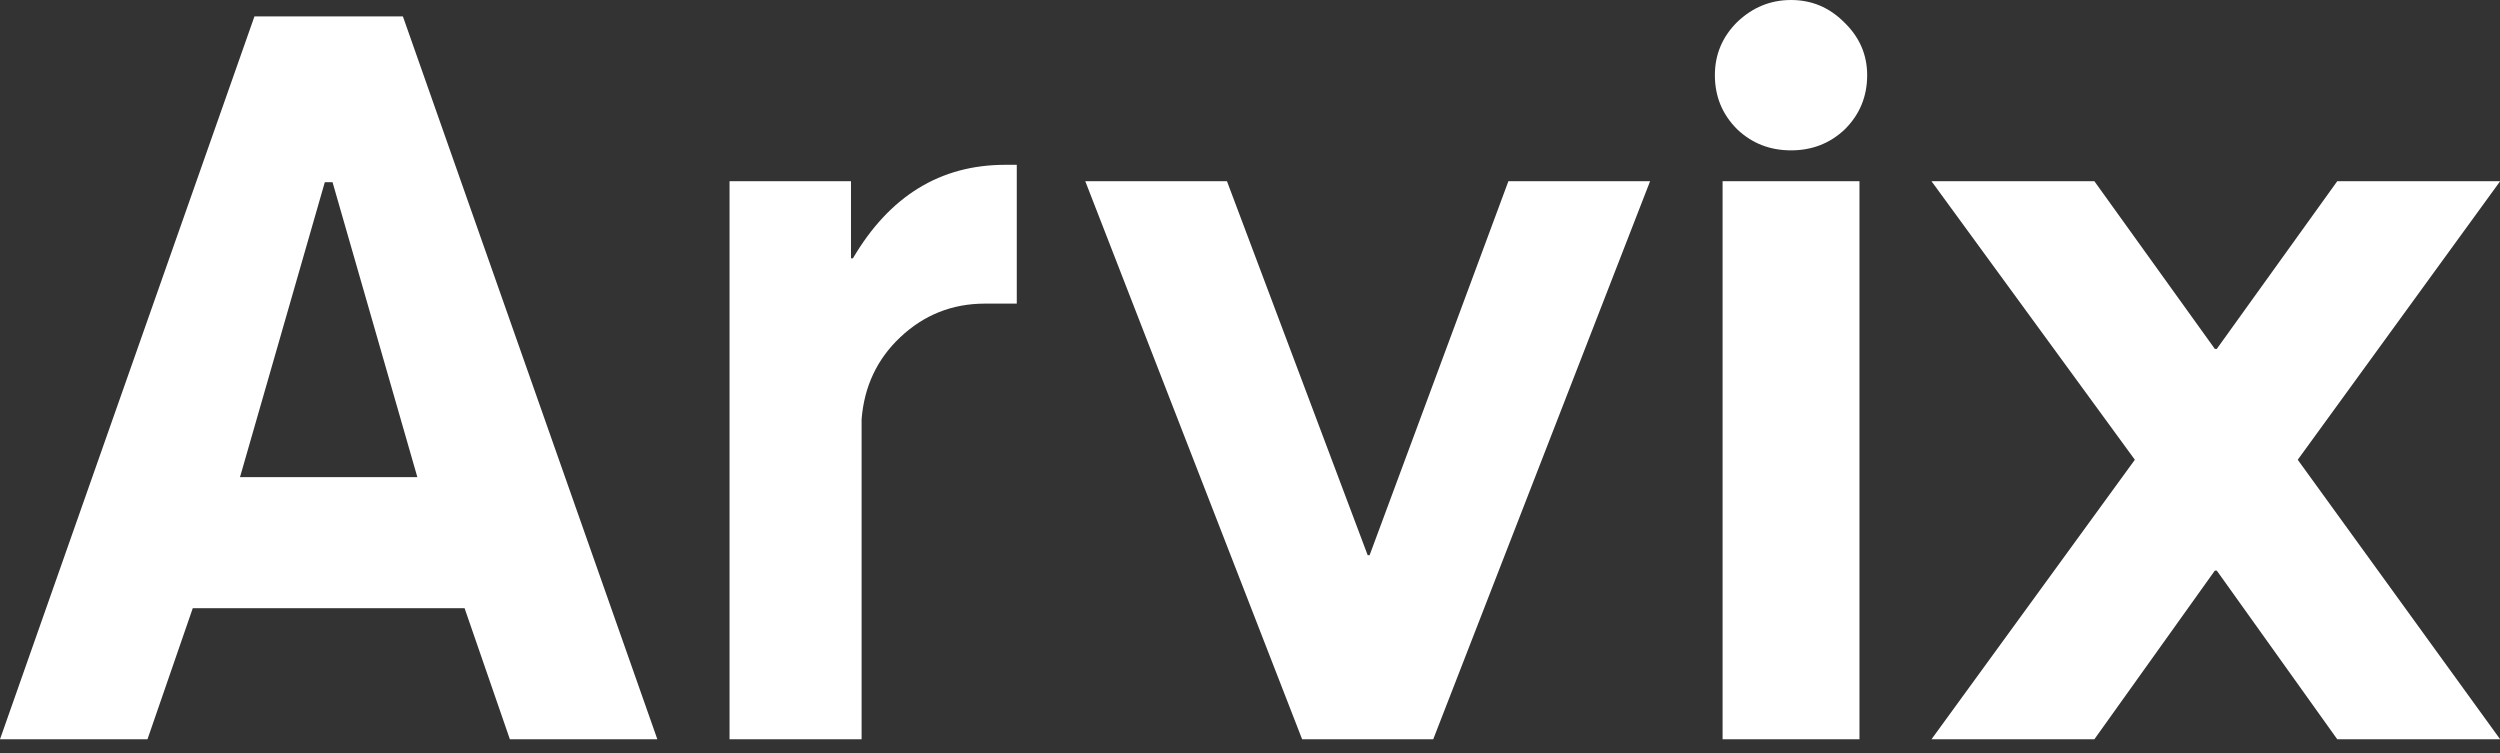
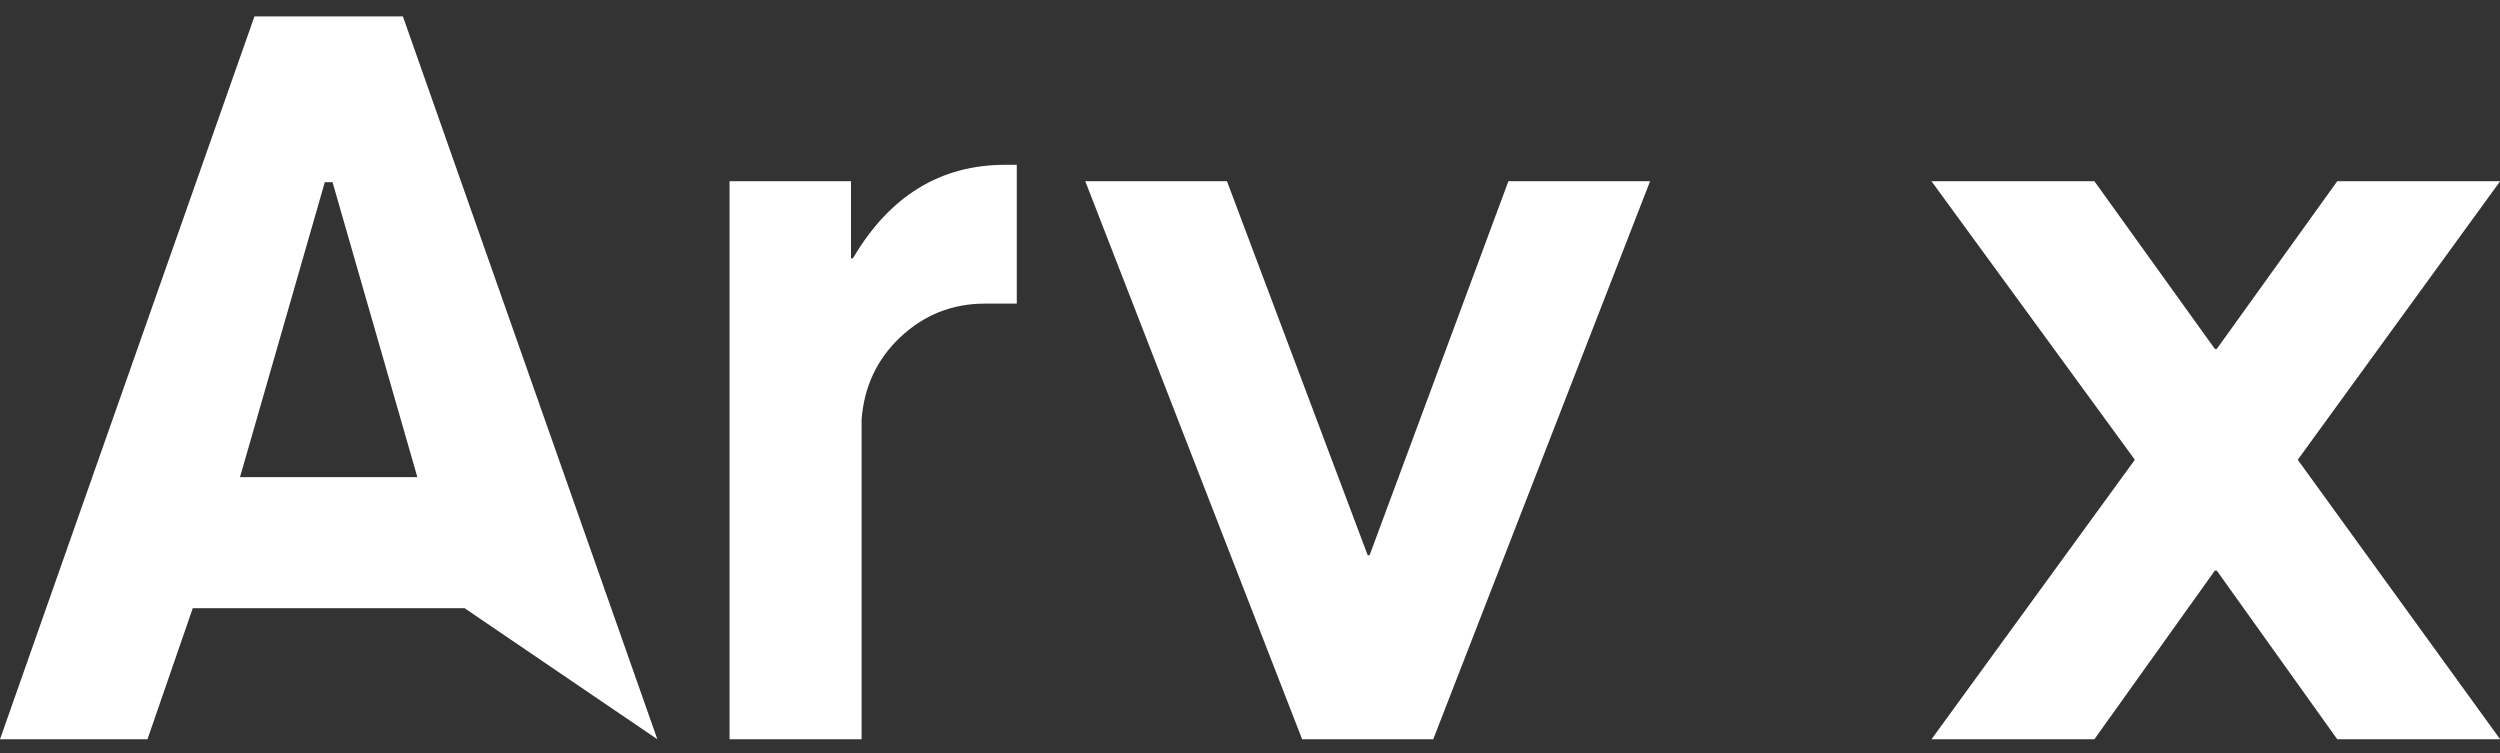
<svg xmlns="http://www.w3.org/2000/svg" width="83" height="25" viewBox="0 0 83 25" fill="none">
  <rect x="0" y="0" width="83" height="25" fill="#333333" stroke="none" />
-   <path d="M0 24.544L8.448 0.544H13.376L21.824 24.544H16.928L15.424 20.192H6.4L4.896 24.544H0ZM10.784 6.048L7.968 15.84H13.856L11.04 6.048H10.784Z" fill="white" />
+   <path d="M0 24.544L8.448 0.544H13.376L21.824 24.544L15.424 20.192H6.4L4.896 24.544H0ZM10.784 6.048L7.968 15.84H13.856L11.04 6.048H10.784Z" fill="white" />
  <path d="M28.605 24.544H24.221V6.016H28.253V8.576H28.317C29.533 6.507 31.219 5.472 33.373 5.472H33.757V10.08H32.701C31.613 10.08 30.675 10.453 29.885 11.2C29.117 11.925 28.691 12.832 28.605 13.92V24.544Z" fill="white" />
  <path d="M50.079 6.016H54.783L47.583 24.544H43.231L36.031 6.016H40.735L45.407 18.432H45.471L50.079 6.016Z" fill="white" />
-   <path d="M57.19 24.544V6.016H61.734V24.544H57.19ZM56.934 2.496C56.934 1.813 57.179 1.227 57.67 0.736C58.182 0.245 58.779 0 59.462 0C60.145 0 60.731 0.245 61.222 0.736C61.734 1.227 61.99 1.813 61.99 2.496C61.99 3.2 61.745 3.797 61.254 4.288C60.763 4.757 60.166 4.992 59.462 4.992C58.758 4.992 58.161 4.757 57.67 4.288C57.179 3.797 56.934 3.2 56.934 2.496Z" fill="white" />
  <path d="M64.125 24.544L70.877 15.264L64.125 6.016H69.533L73.533 11.584H73.597L77.597 6.016H83.005L76.285 15.264L83.005 24.544H77.597L73.597 18.944H73.533L69.533 24.544H64.125Z" fill="white" />
</svg>